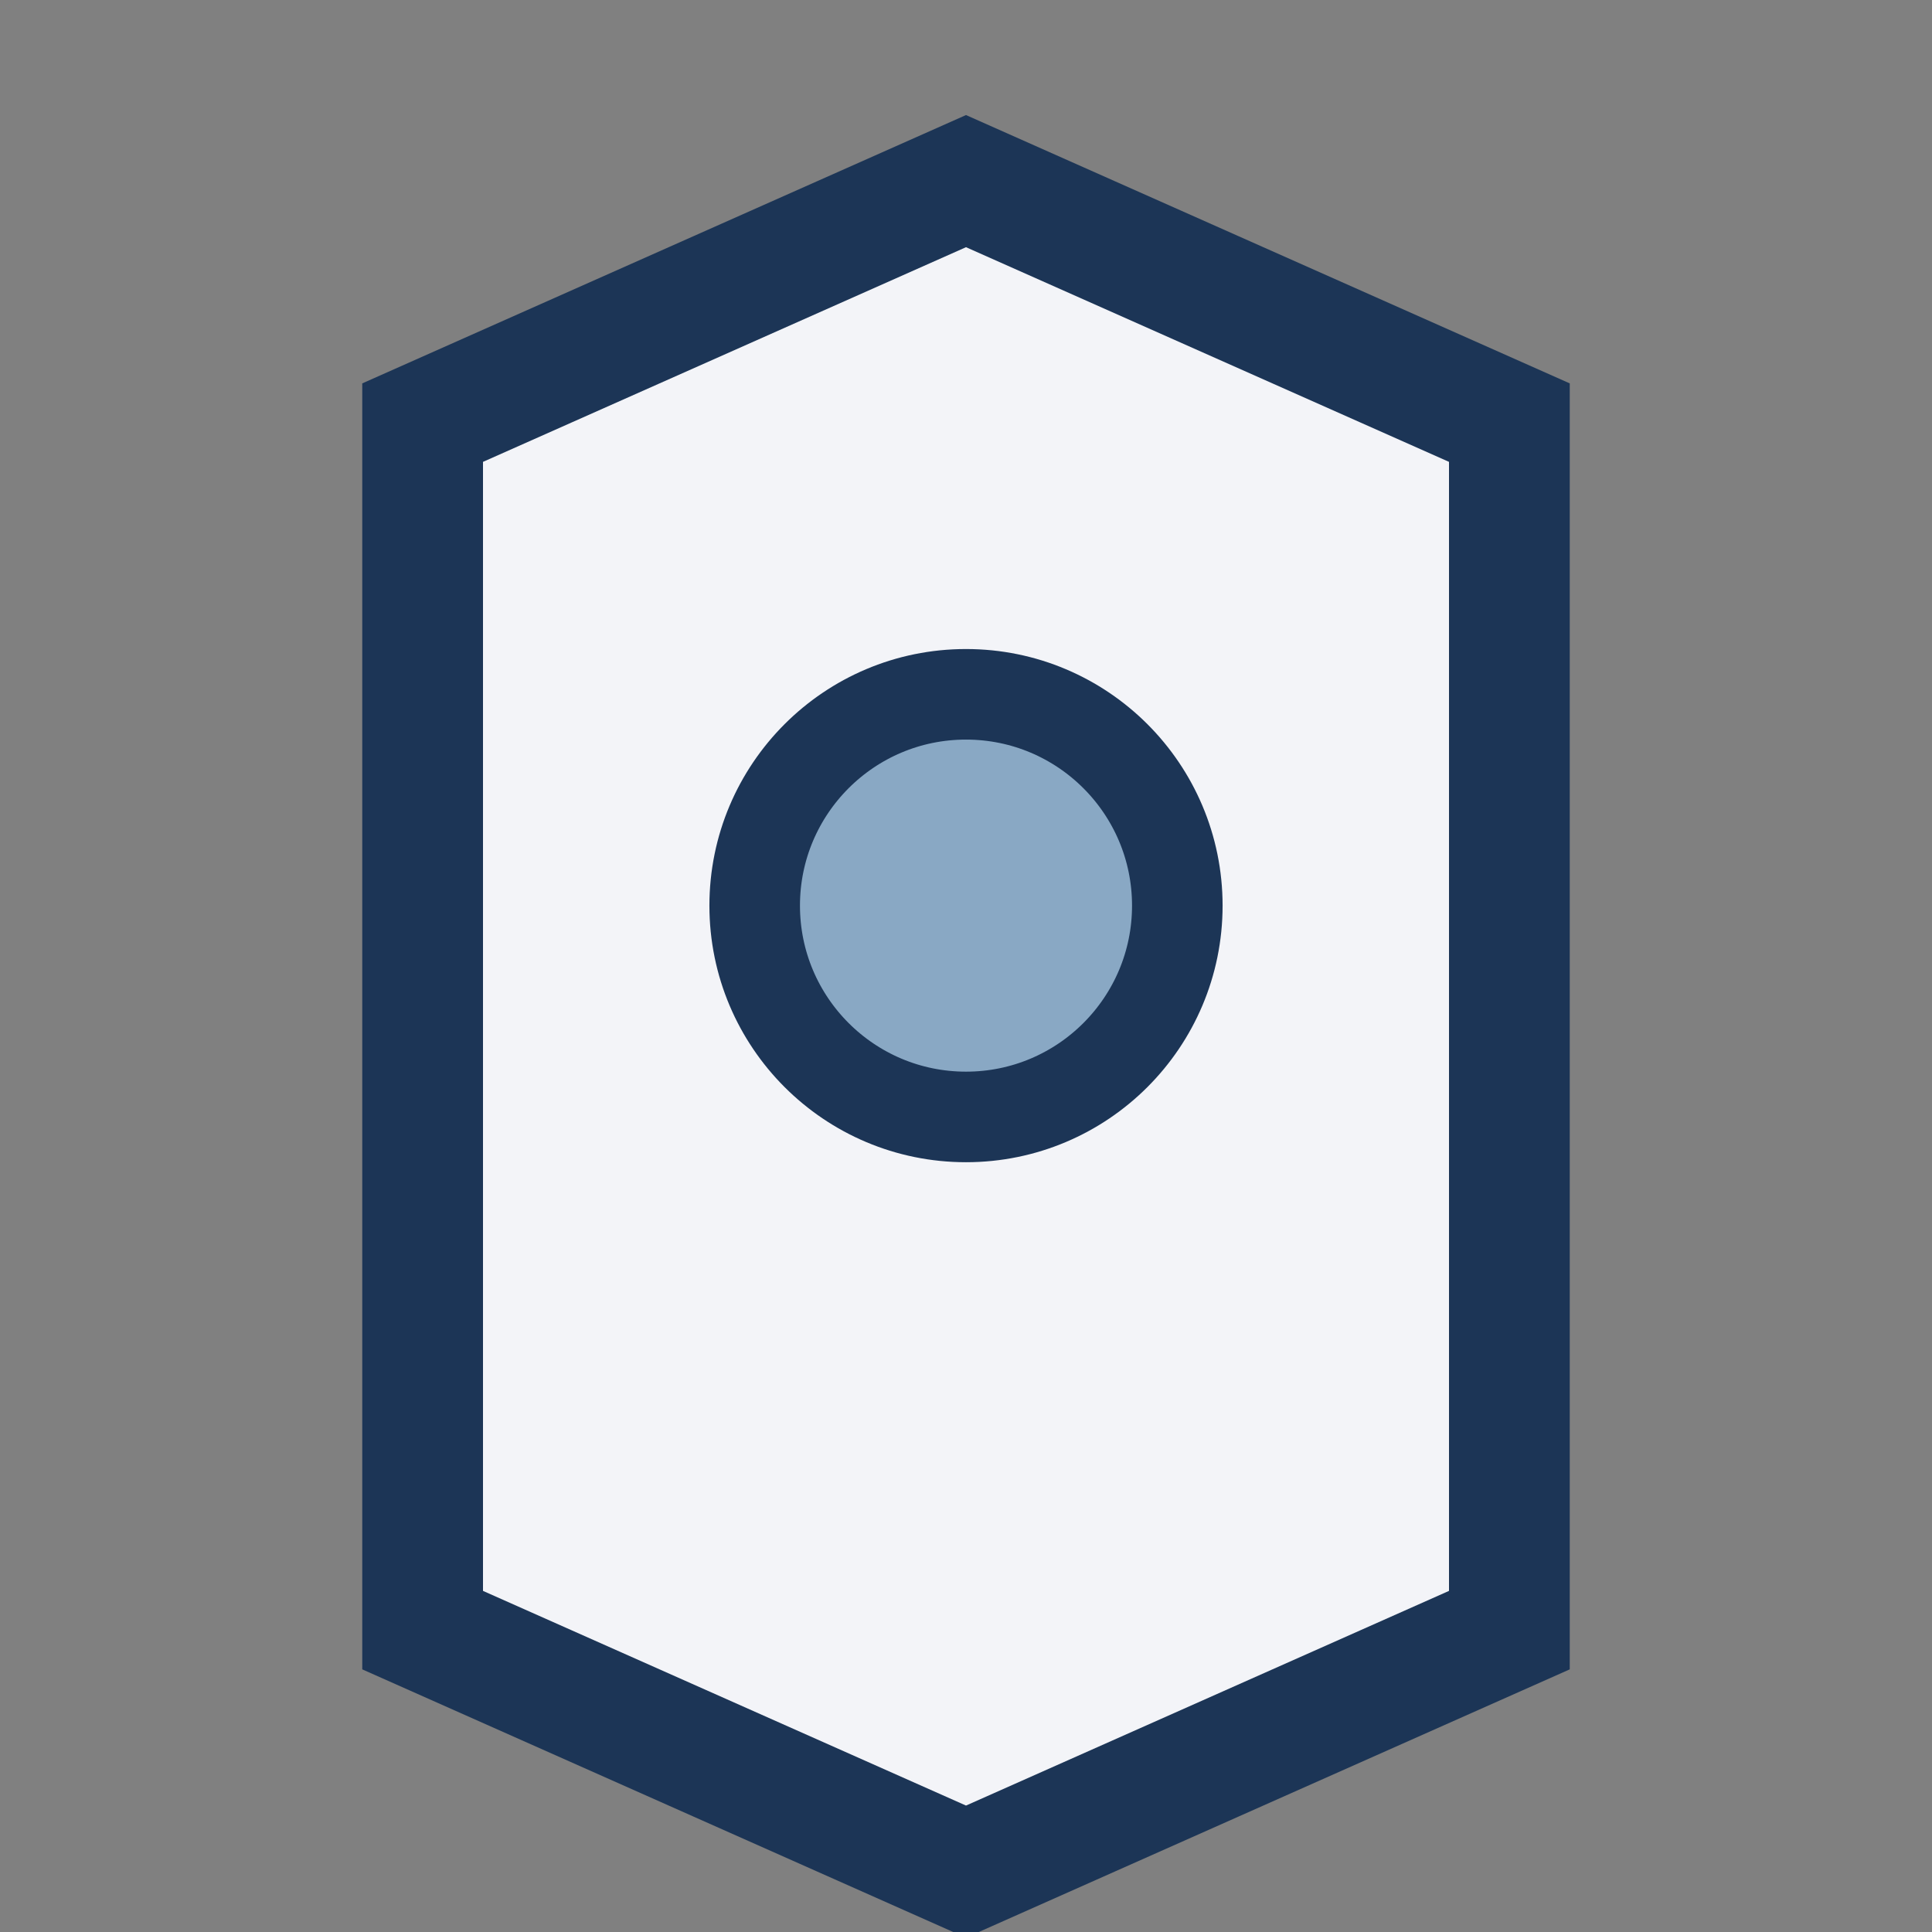
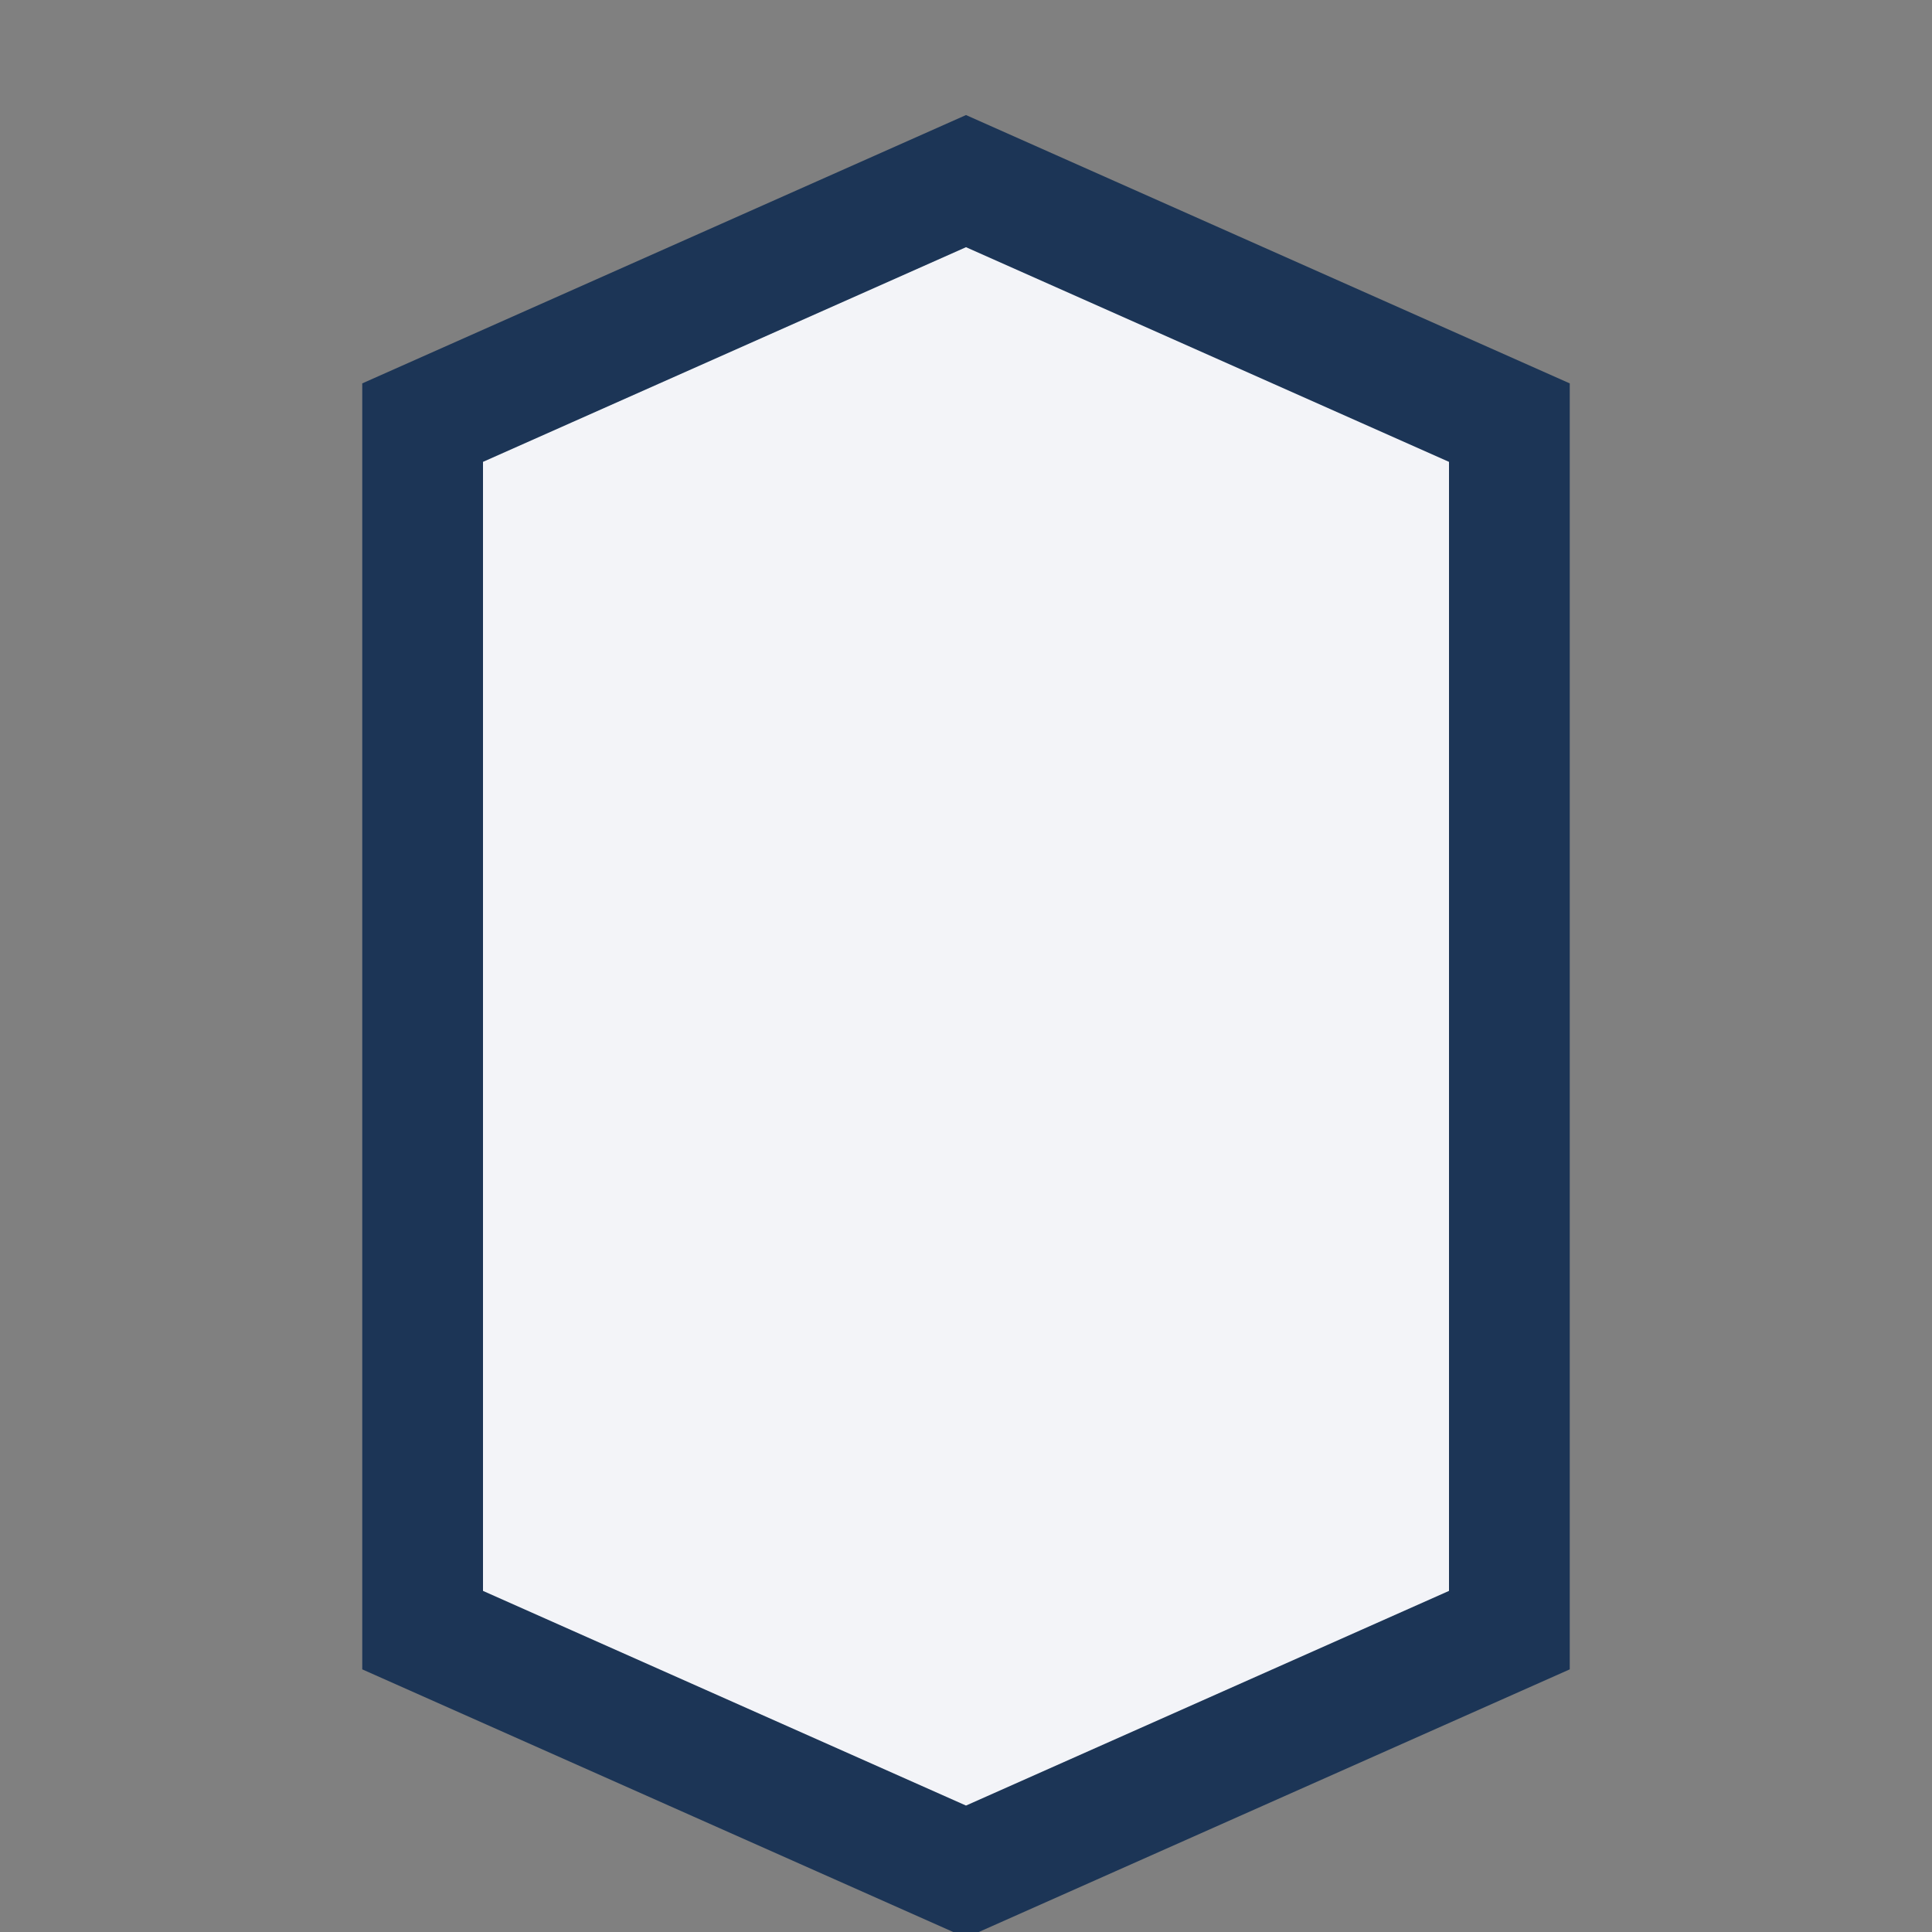
<svg xmlns="http://www.w3.org/2000/svg" width="32" height="32" viewBox="0 0 32 32">
  <rect x="0" y="0" width="32" height="32" fill="#808080" stroke="none" />
  <path d="M7 27V7l9-4 9 4v20l-9 4z" fill="#F3F4F8" stroke="#1C3556" stroke-width="2" />
-   <circle cx="16" cy="15" r="3.5" fill="#89A8C4" stroke="#1C3556" stroke-width="1.5" />
</svg>